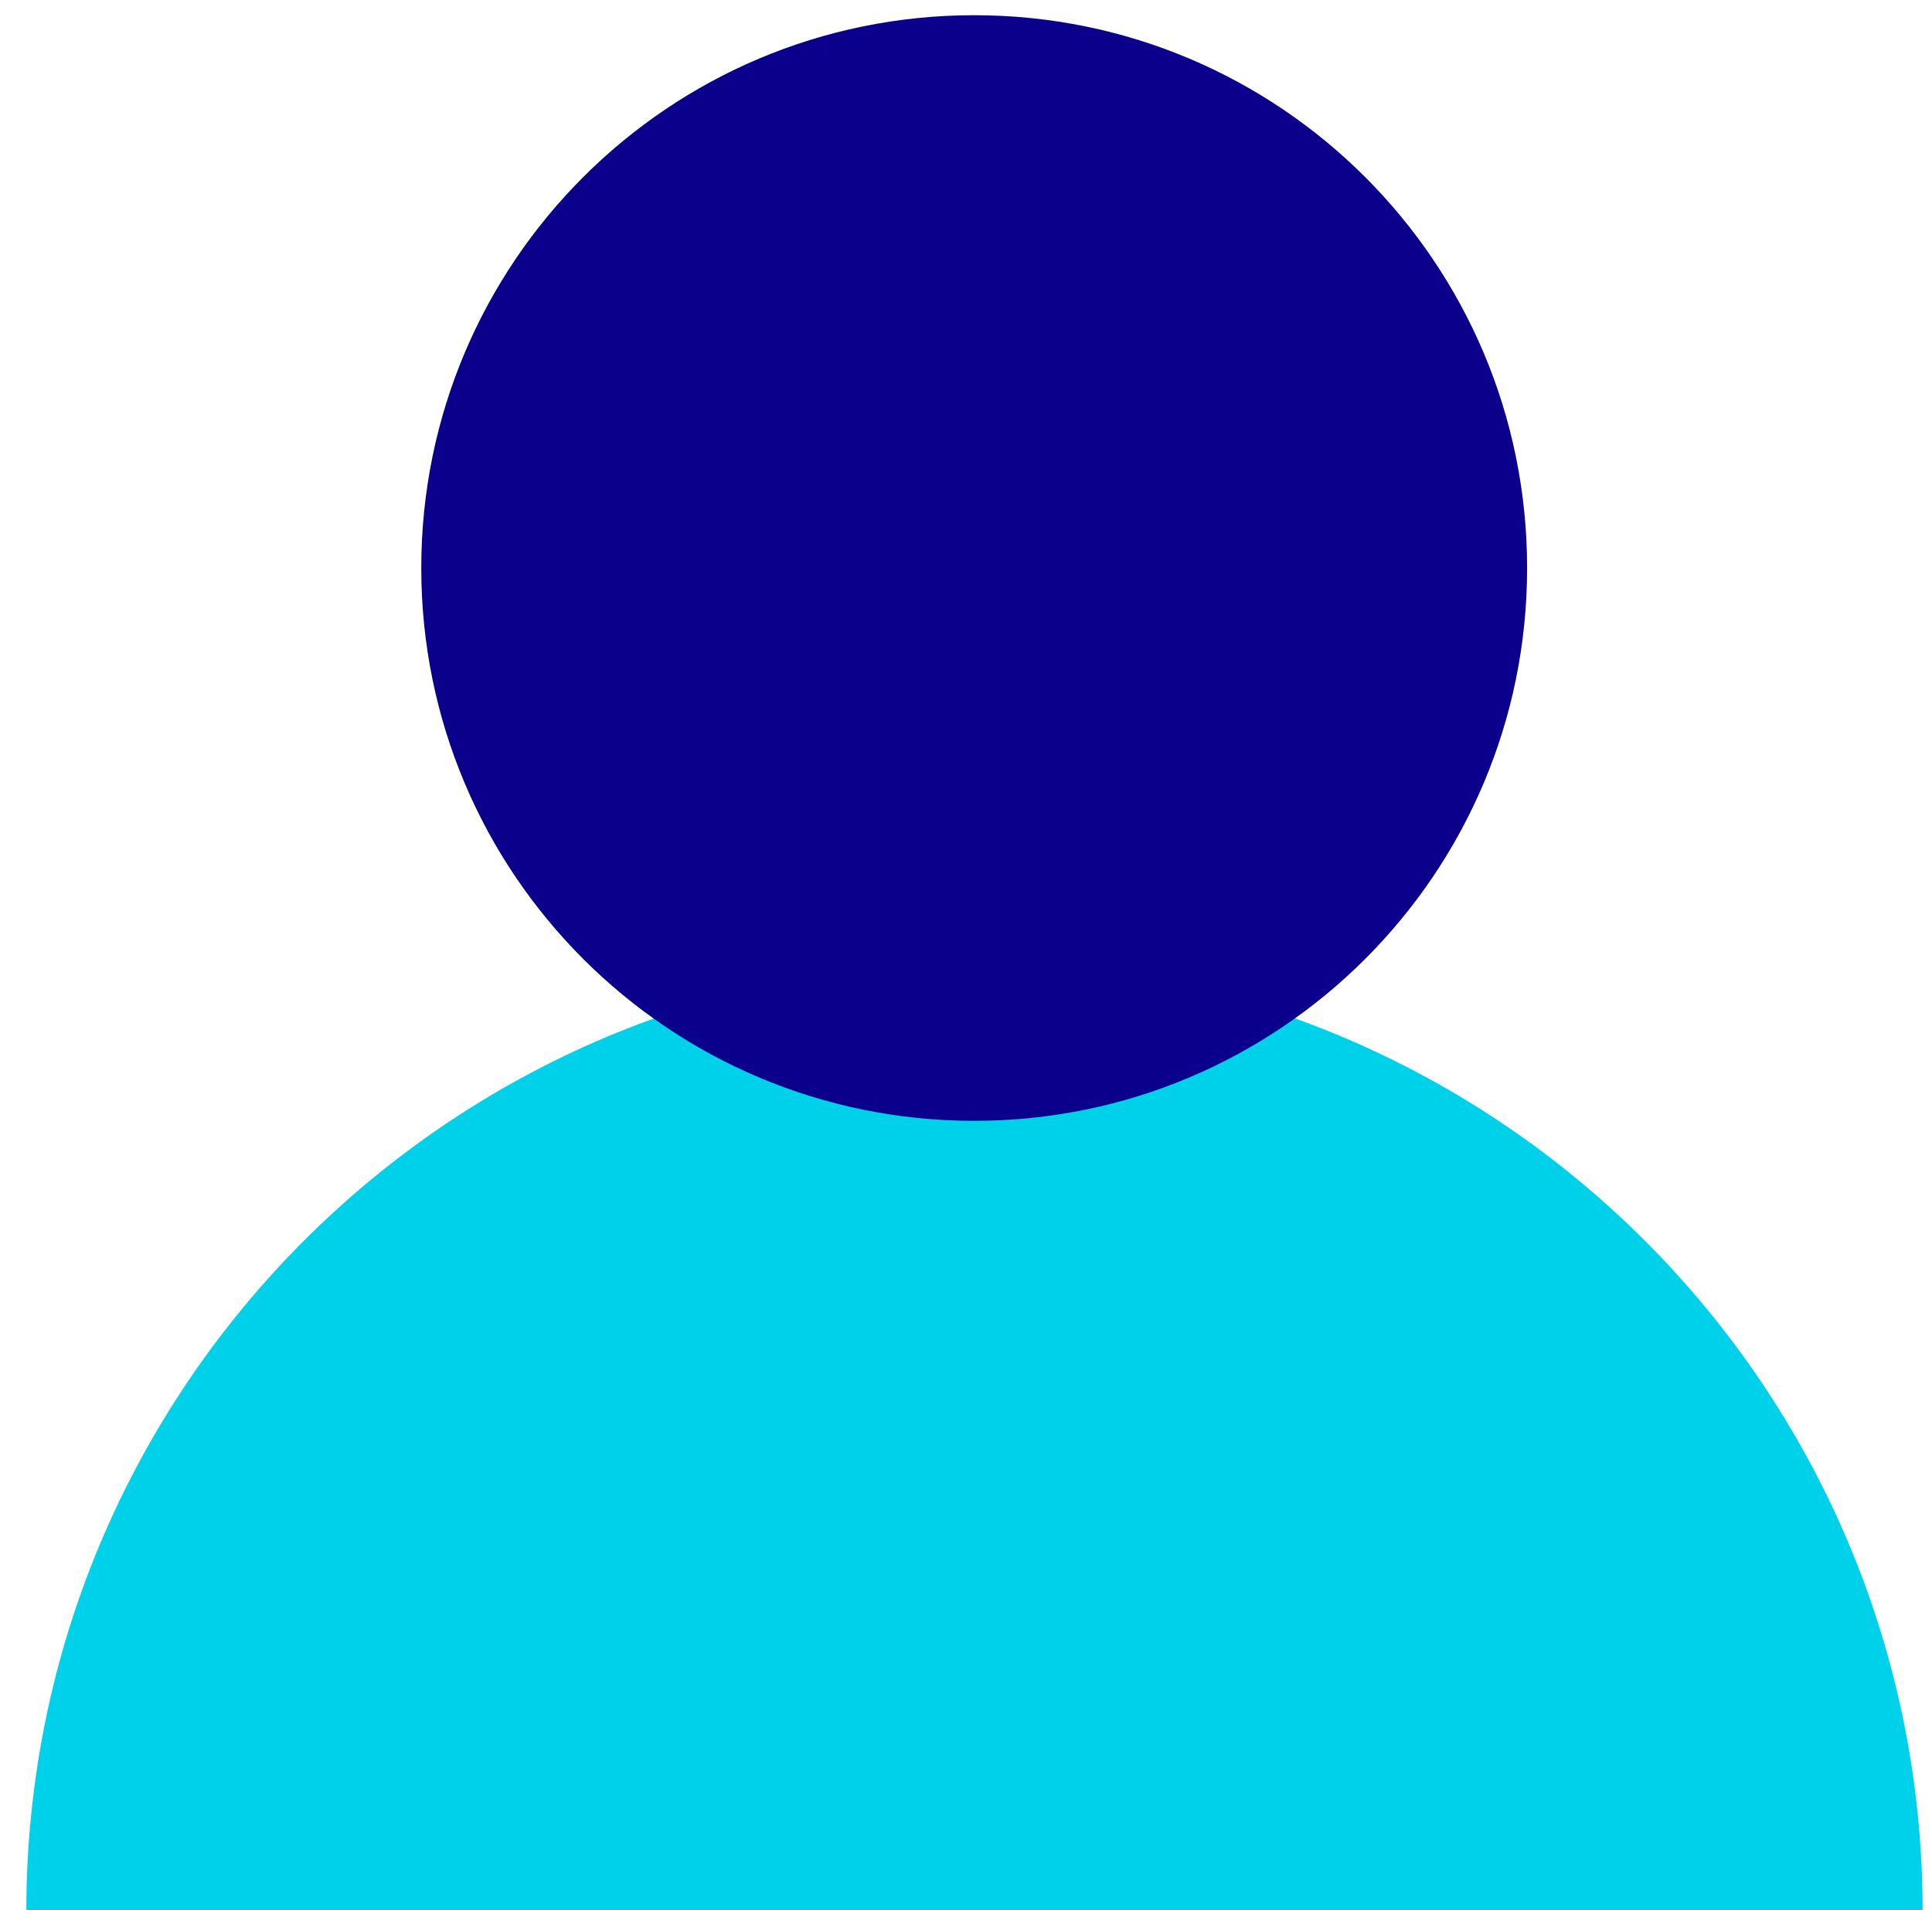
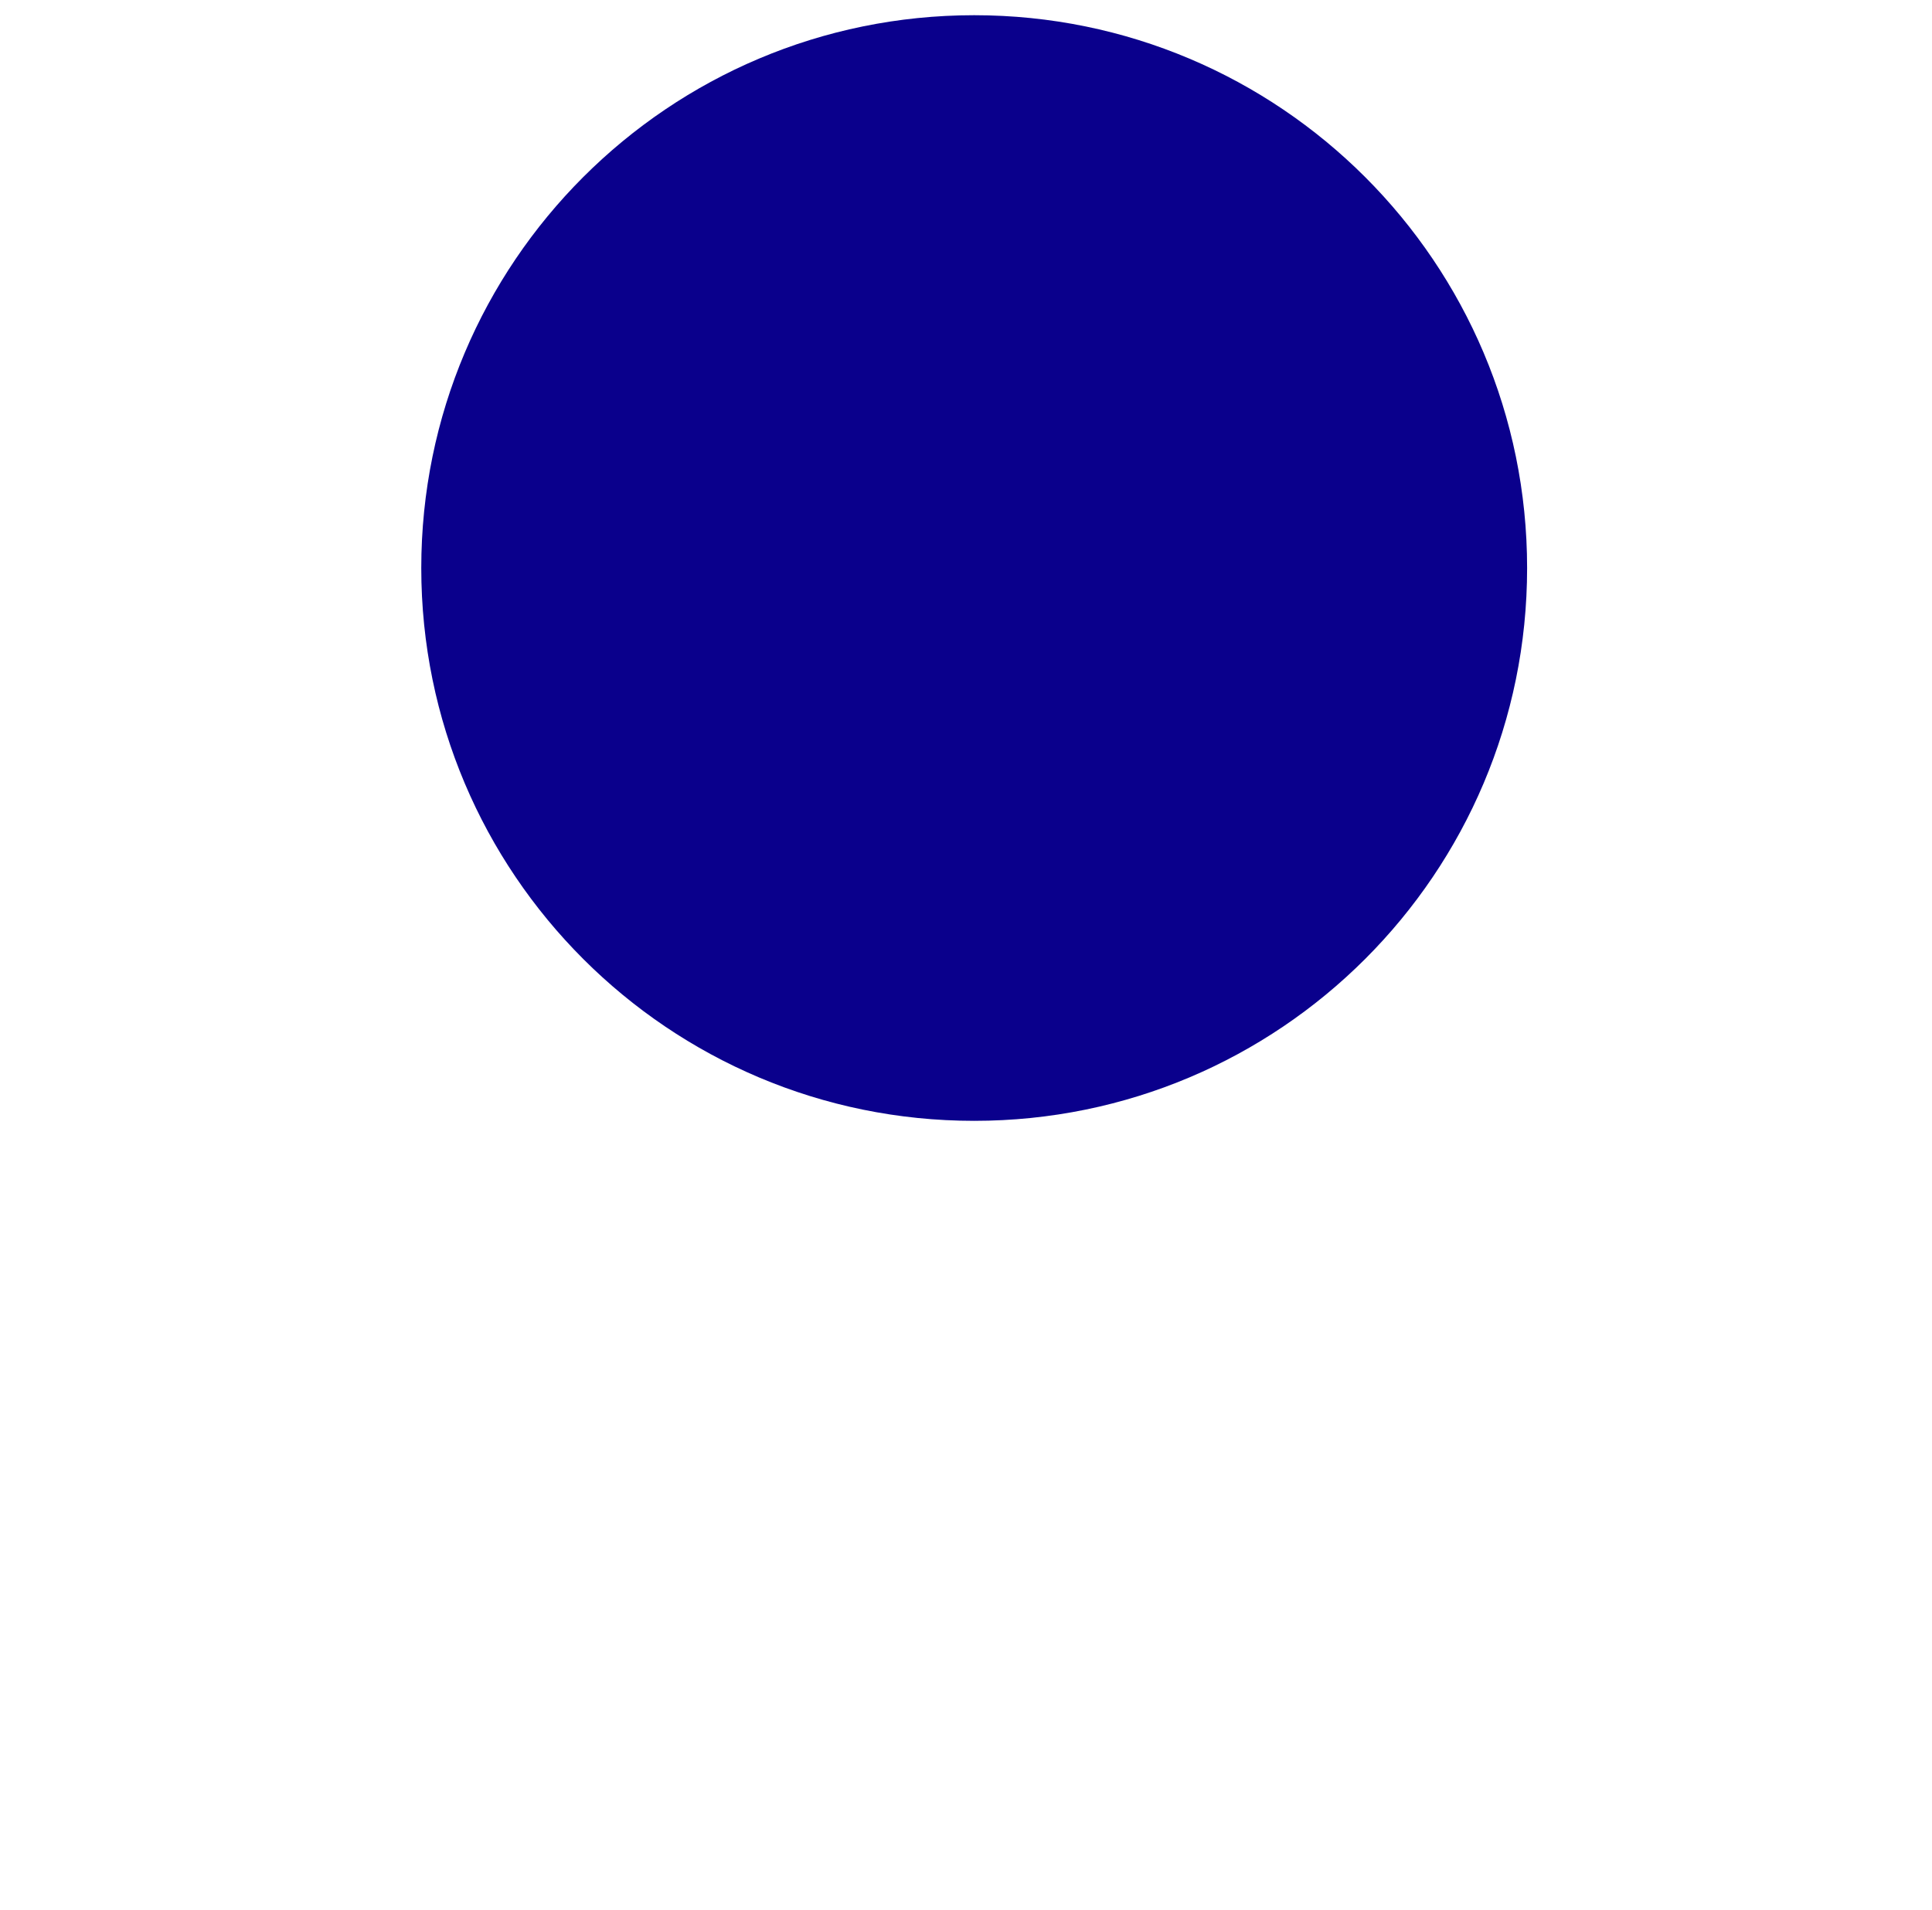
<svg xmlns="http://www.w3.org/2000/svg" version="1.1" id="Слой_1" x="0px" y="0px" viewBox="0 0 330.2 326.5" style="enable-background:new 0 0 330.2 326.5;" xml:space="preserve">
  <style type="text/css">
	.st0{fill:#00D1EB;}
	.st1{fill:#0A008C;}
</style>
  <g>
-     <path class="st0" d="M328.6,326.7L328.6,326.7l-324.1,0v0c0-89.5,72.5-162.1,162.1-162.1C256,164.6,328.6,237.2,328.6,326.7" />
    <path class="st1" d="M261,97.1c0,52.2-42.3,94.5-94.5,94.5c-52.2,0-94.5-42.3-94.5-94.5c0-52.2,42.3-94.5,94.5-94.5   C218.7,2.6,261,44.9,261,97.1" />
  </g>
</svg>